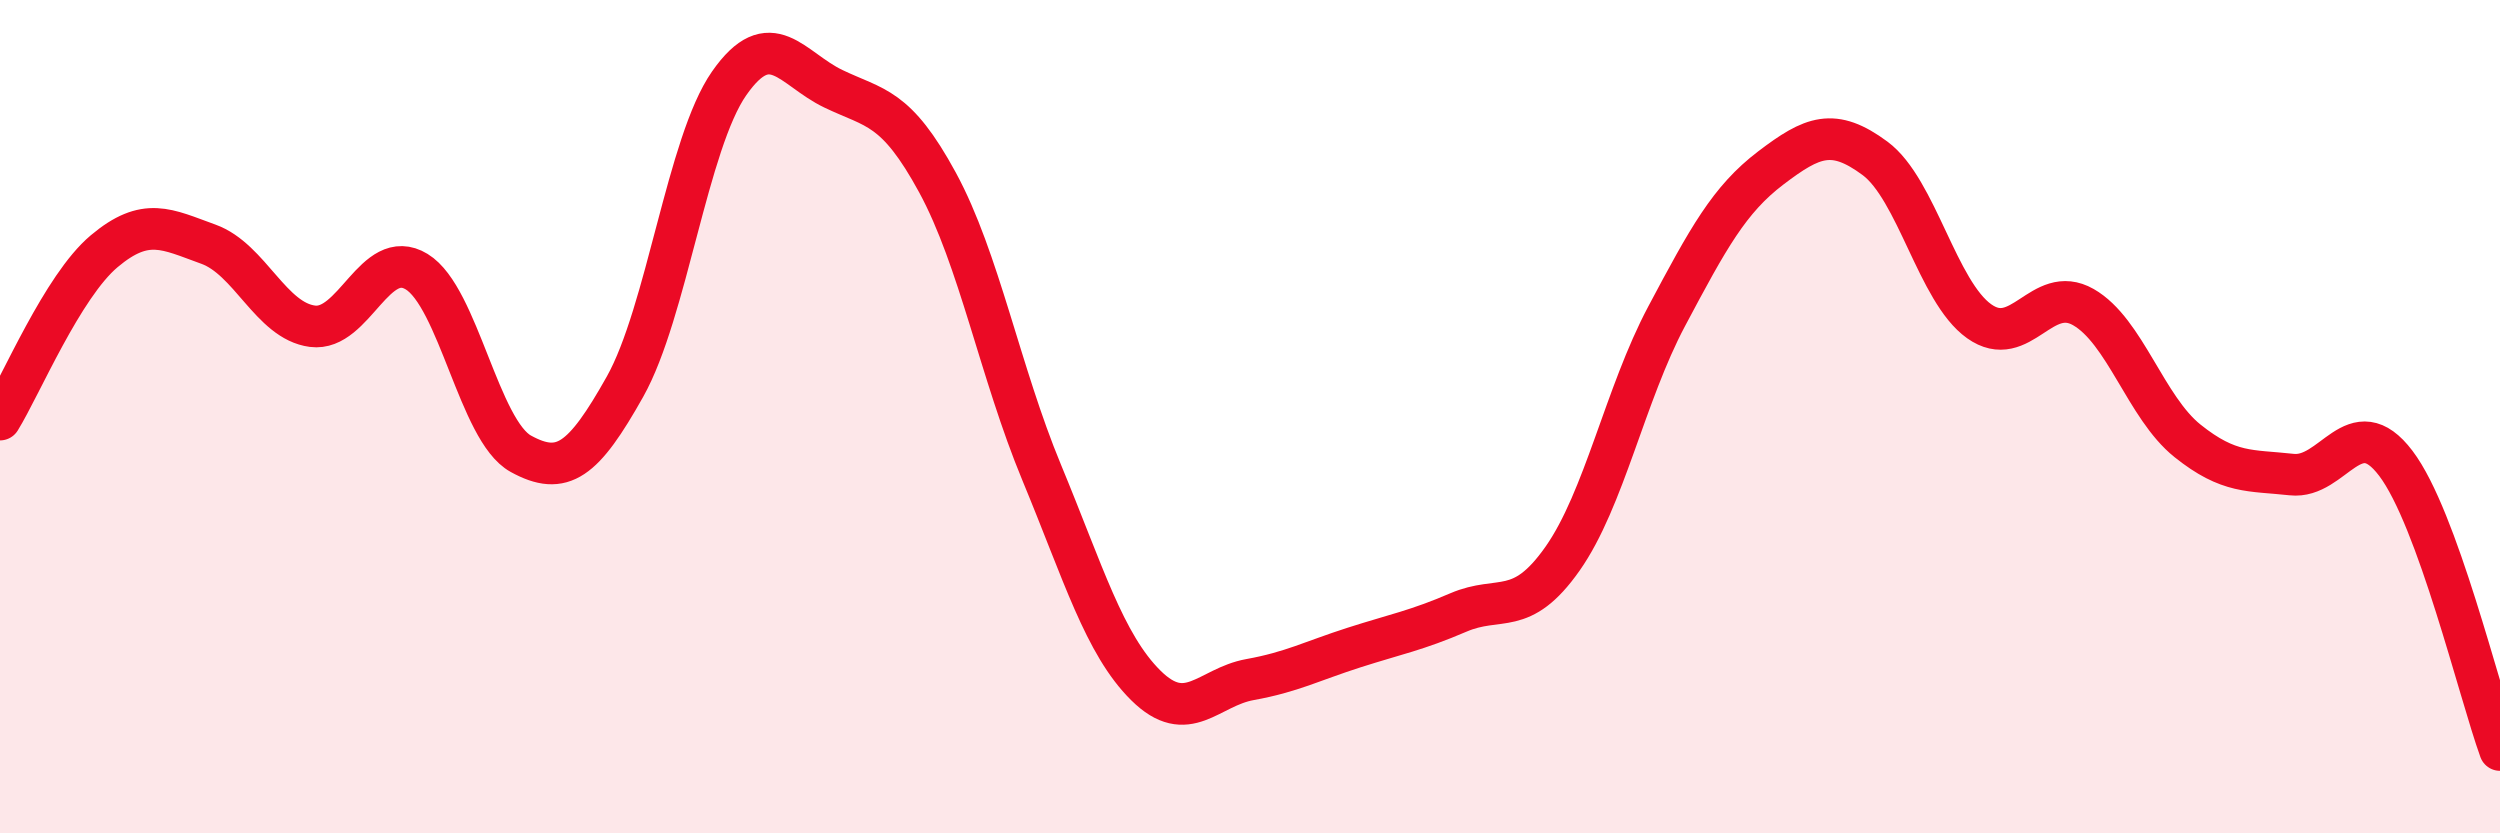
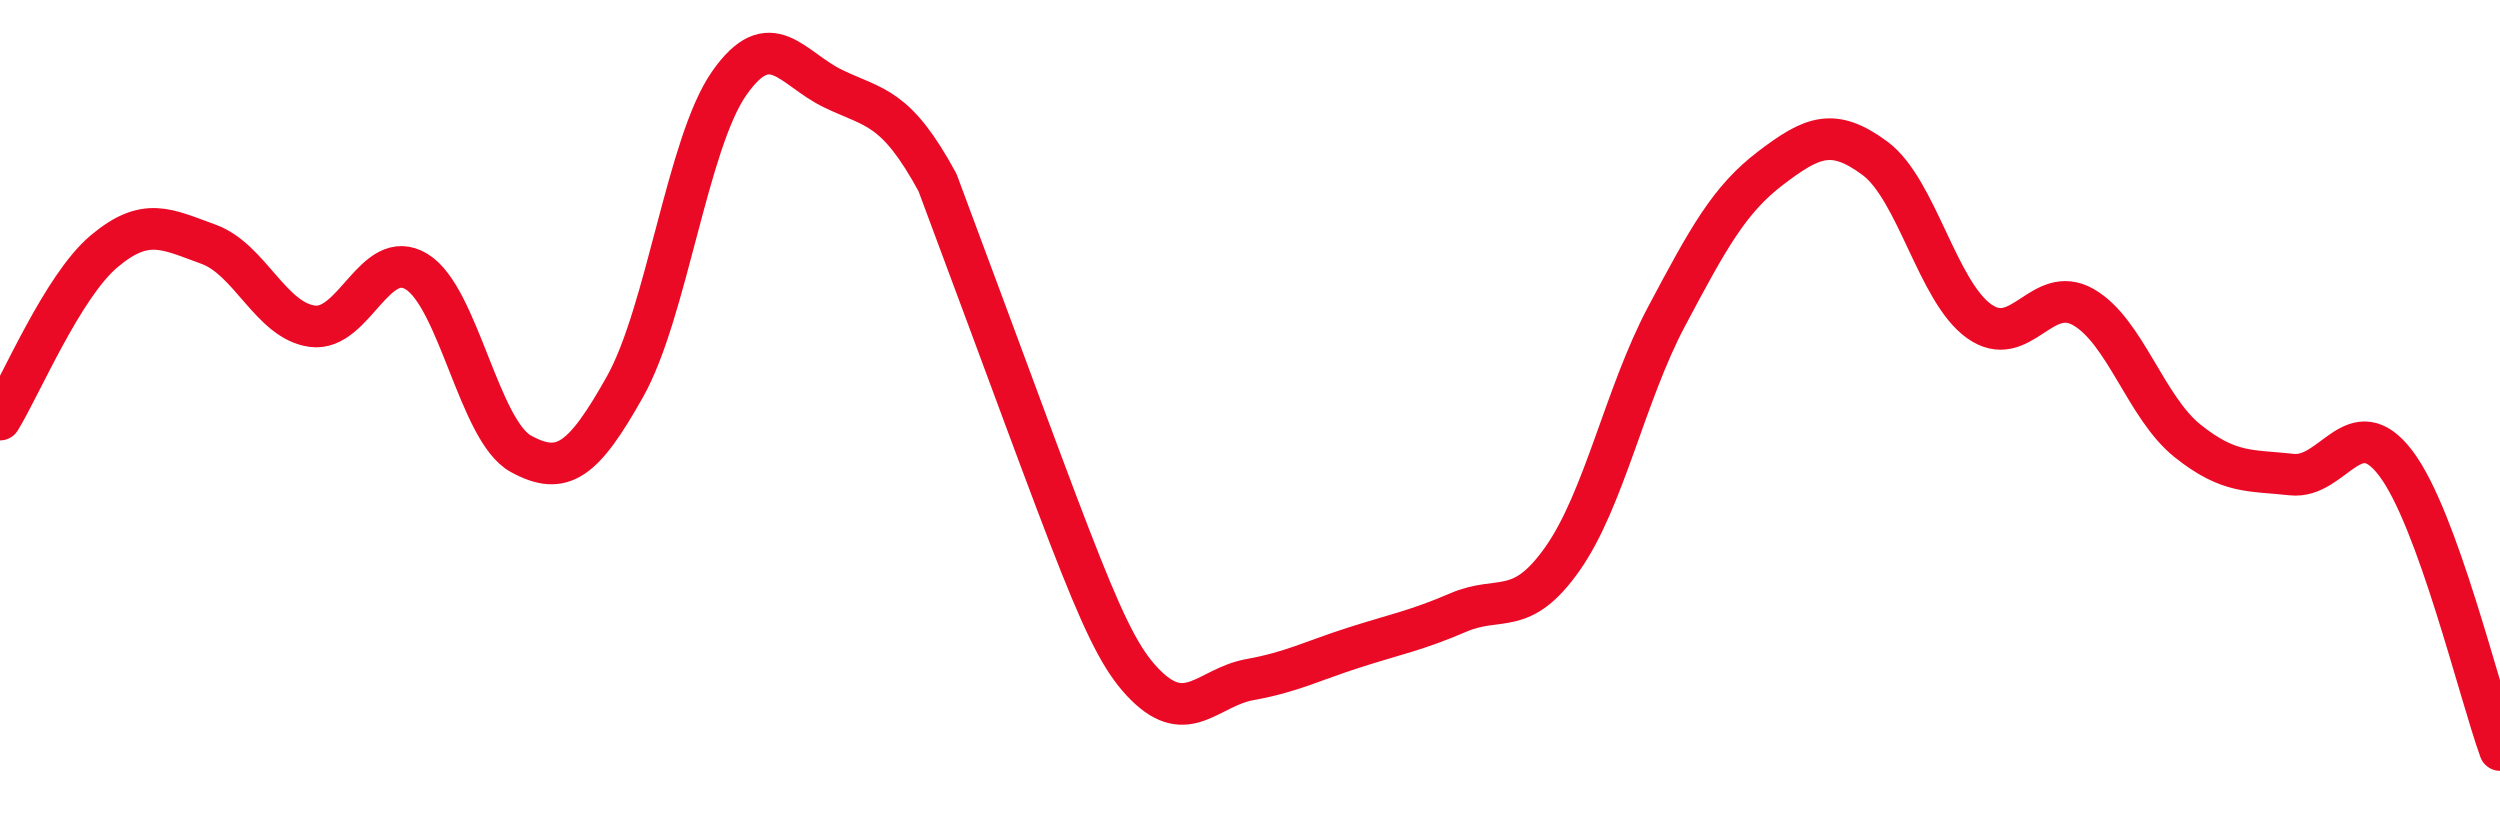
<svg xmlns="http://www.w3.org/2000/svg" width="60" height="20" viewBox="0 0 60 20">
-   <path d="M 0,10.07 C 0.5,9.26 1.5,6.87 2.5,6.03 C 3.5,5.19 4,5.5 5,5.86 C 6,6.22 6.5,7.7 7.5,7.83 C 8.5,7.96 9,5.91 10,6.52 C 11,7.13 11.5,10.34 12.5,10.89 C 13.5,11.44 14,11.06 15,9.28 C 16,7.5 16.5,3.43 17.5,2 C 18.5,0.57 19,1.65 20,2.13 C 21,2.61 21.5,2.54 22.5,4.38 C 23.5,6.22 24,8.93 25,11.34 C 26,13.75 26.5,15.46 27.5,16.45 C 28.5,17.44 29,16.49 30,16.31 C 31,16.13 31.5,15.86 32.5,15.54 C 33.5,15.22 34,15.13 35,14.7 C 36,14.27 36.5,14.83 37.5,13.41 C 38.5,11.99 39,9.47 40,7.59 C 41,5.71 41.5,4.79 42.5,4.03 C 43.5,3.27 44,3.06 45,3.8 C 46,4.54 46.5,7 47.5,7.71 C 48.5,8.42 49,6.8 50,7.37 C 51,7.94 51.5,9.78 52.5,10.58 C 53.5,11.38 54,11.28 55,11.39 C 56,11.5 56.5,9.8 57.5,11.12 C 58.5,12.44 59.5,16.62 60,18L60 20L0 20Z" fill="#EB0A25" opacity="0.1" stroke-linecap="round" stroke-linejoin="round" />
-   <path d="M 0,10.07 C 0.5,9.26 1.5,6.87 2.5,6.03 C 3.5,5.19 4,5.5 5,5.86 C 6,6.22 6.5,7.7 7.5,7.83 C 8.5,7.96 9,5.91 10,6.52 C 11,7.13 11.5,10.34 12.5,10.89 C 13.5,11.44 14,11.06 15,9.28 C 16,7.5 16.5,3.43 17.5,2 C 18.5,0.57 19,1.65 20,2.13 C 21,2.61 21.5,2.54 22.5,4.38 C 23.5,6.22 24,8.93 25,11.34 C 26,13.75 26.5,15.46 27.5,16.45 C 28.5,17.44 29,16.49 30,16.31 C 31,16.13 31.5,15.86 32.5,15.54 C 33.5,15.22 34,15.13 35,14.7 C 36,14.27 36.5,14.83 37.5,13.41 C 38.5,11.99 39,9.47 40,7.59 C 41,5.71 41.5,4.79 42.5,4.03 C 43.5,3.27 44,3.06 45,3.8 C 46,4.54 46.5,7 47.5,7.71 C 48.5,8.42 49,6.8 50,7.37 C 51,7.94 51.5,9.78 52.5,10.58 C 53.5,11.38 54,11.28 55,11.39 C 56,11.5 56.5,9.8 57.5,11.12 C 58.5,12.44 59.5,16.62 60,18" stroke="#EB0A25" stroke-width="1" fill="none" stroke-linecap="round" stroke-linejoin="round" />
+   <path d="M 0,10.07 C 0.5,9.26 1.5,6.87 2.5,6.03 C 3.5,5.19 4,5.5 5,5.86 C 6,6.22 6.5,7.7 7.5,7.83 C 8.5,7.96 9,5.91 10,6.52 C 11,7.13 11.5,10.34 12.5,10.89 C 13.5,11.44 14,11.06 15,9.28 C 16,7.5 16.5,3.43 17.5,2 C 18.5,0.57 19,1.65 20,2.13 C 21,2.61 21.5,2.54 22.5,4.38 C 26,13.75 26.5,15.46 27.5,16.45 C 28.5,17.44 29,16.49 30,16.31 C 31,16.13 31.5,15.86 32.5,15.54 C 33.5,15.22 34,15.13 35,14.7 C 36,14.27 36.5,14.83 37.5,13.41 C 38.5,11.99 39,9.47 40,7.59 C 41,5.71 41.5,4.79 42.5,4.03 C 43.5,3.27 44,3.06 45,3.8 C 46,4.54 46.5,7 47.5,7.71 C 48.5,8.42 49,6.8 50,7.37 C 51,7.94 51.5,9.78 52.5,10.58 C 53.5,11.38 54,11.28 55,11.39 C 56,11.5 56.5,9.8 57.5,11.12 C 58.5,12.44 59.5,16.62 60,18" stroke="#EB0A25" stroke-width="1" fill="none" stroke-linecap="round" stroke-linejoin="round" />
</svg>